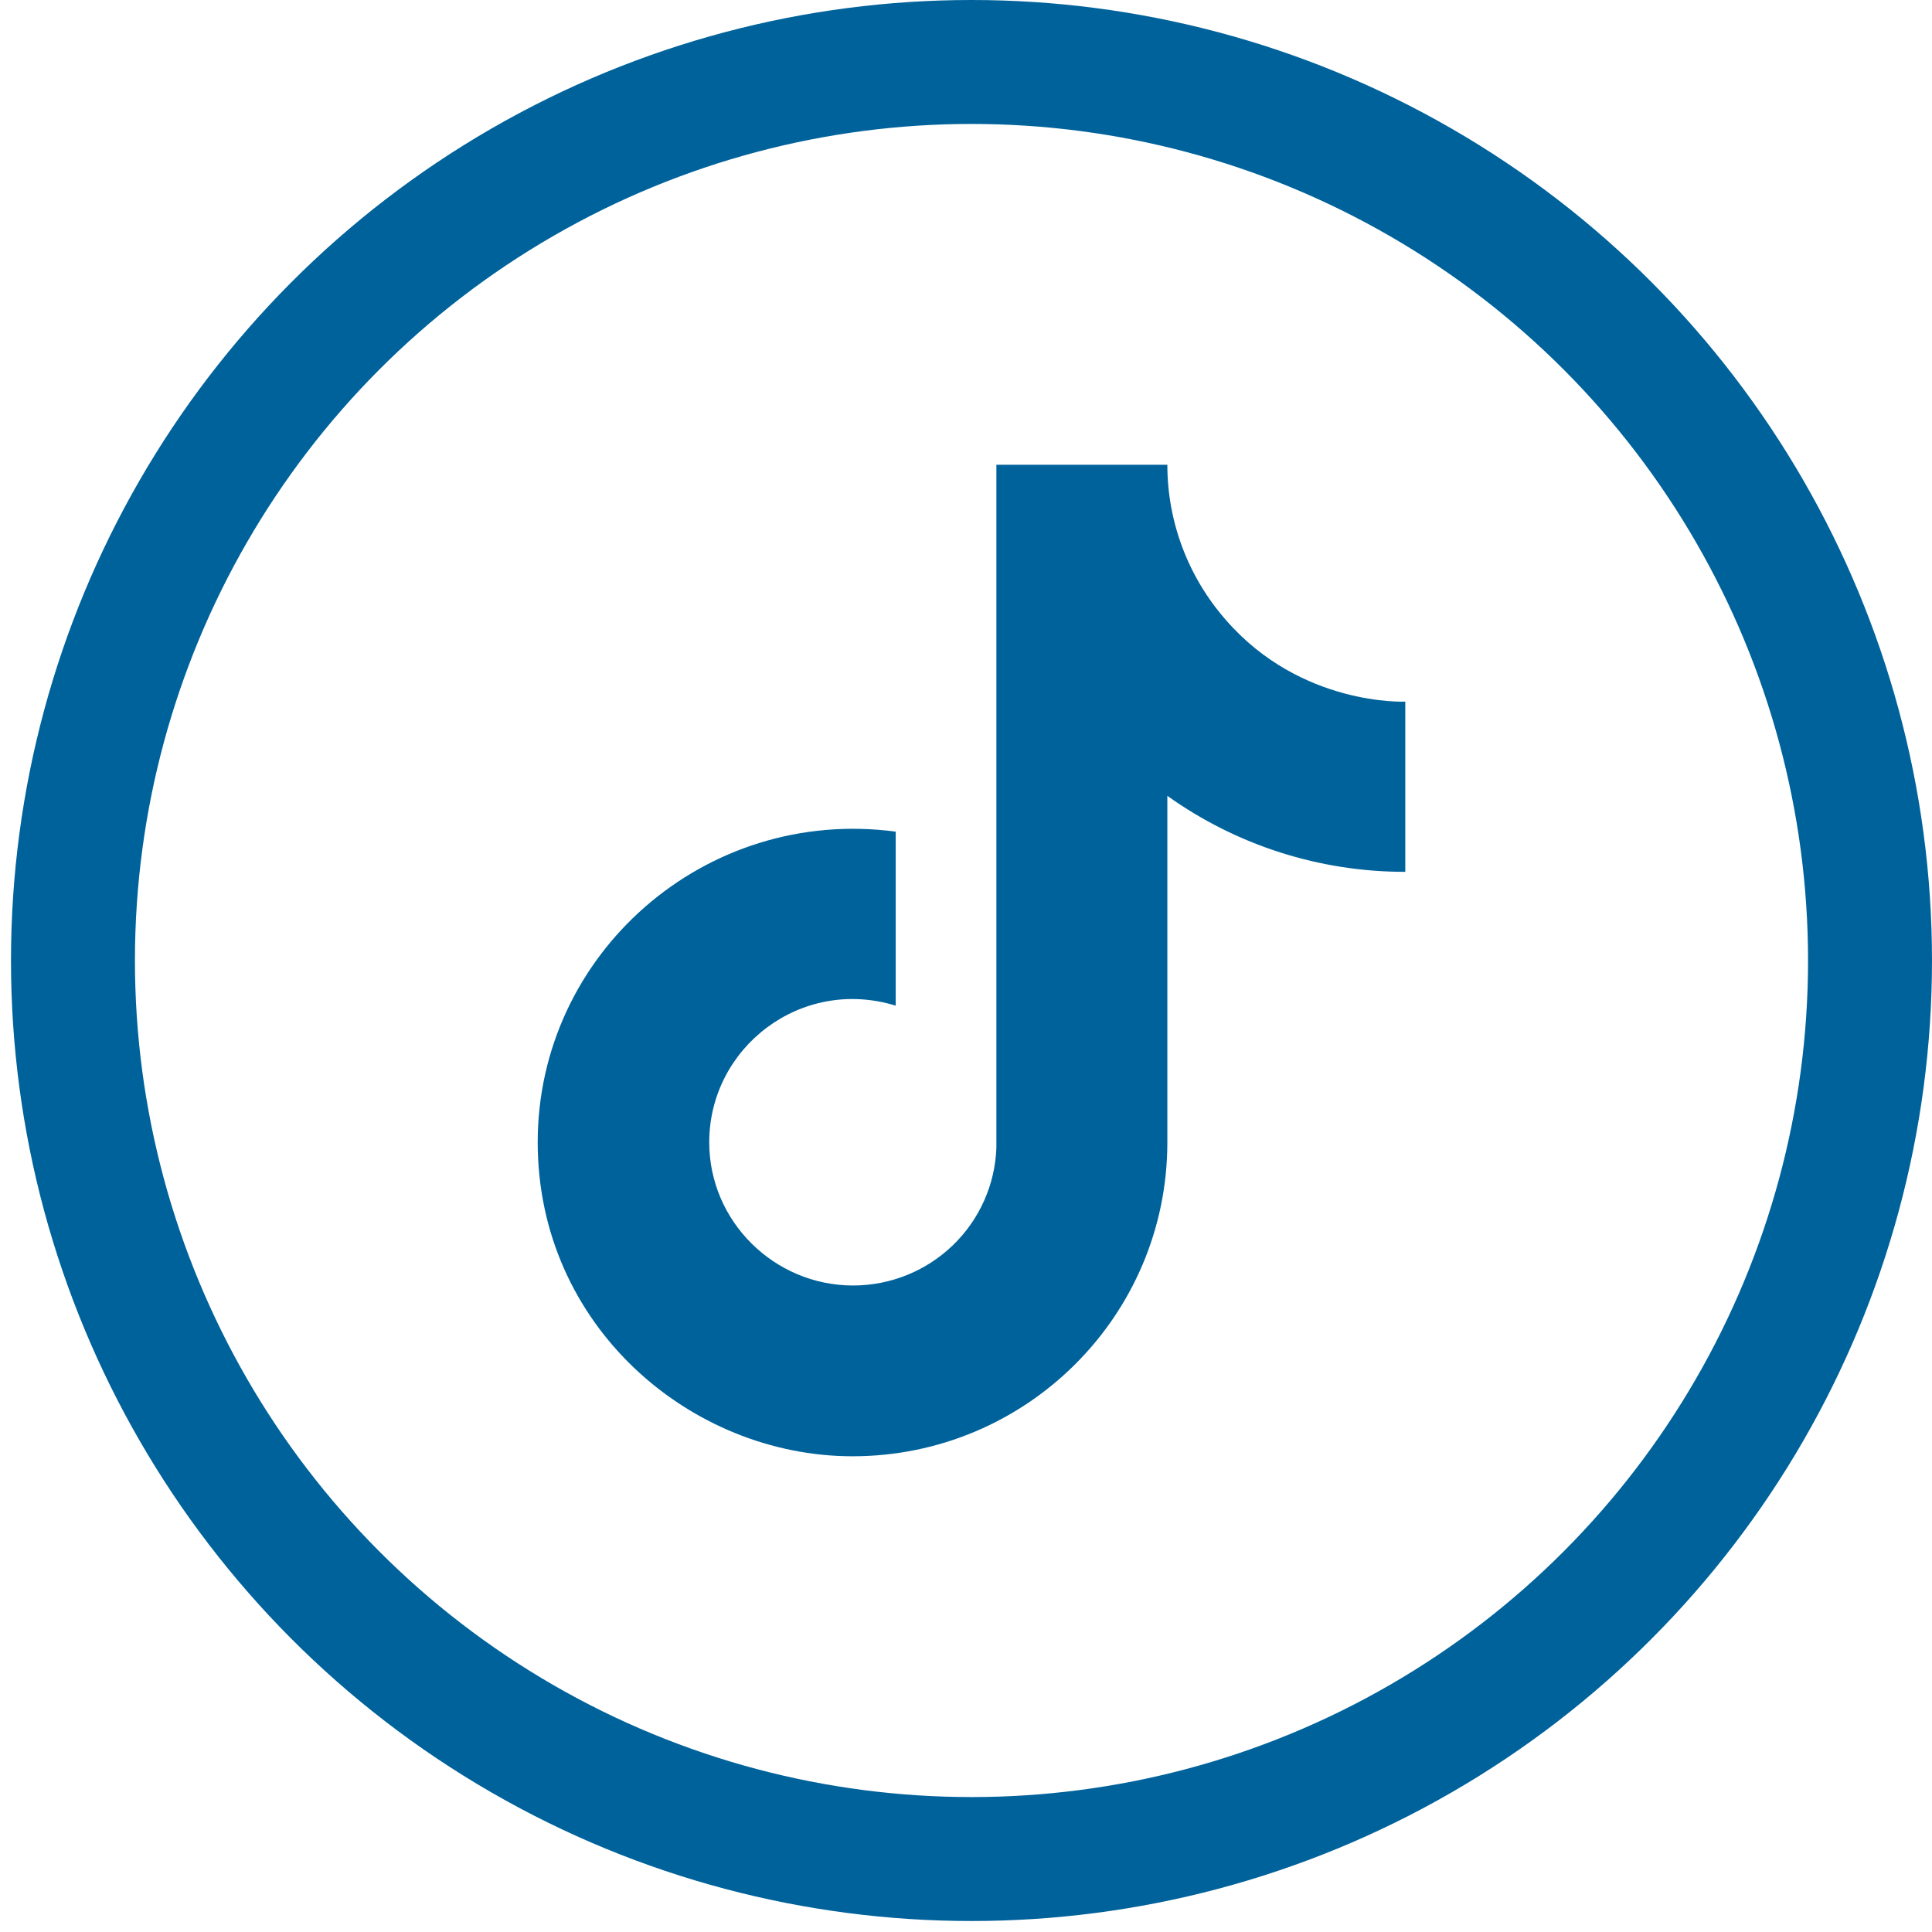
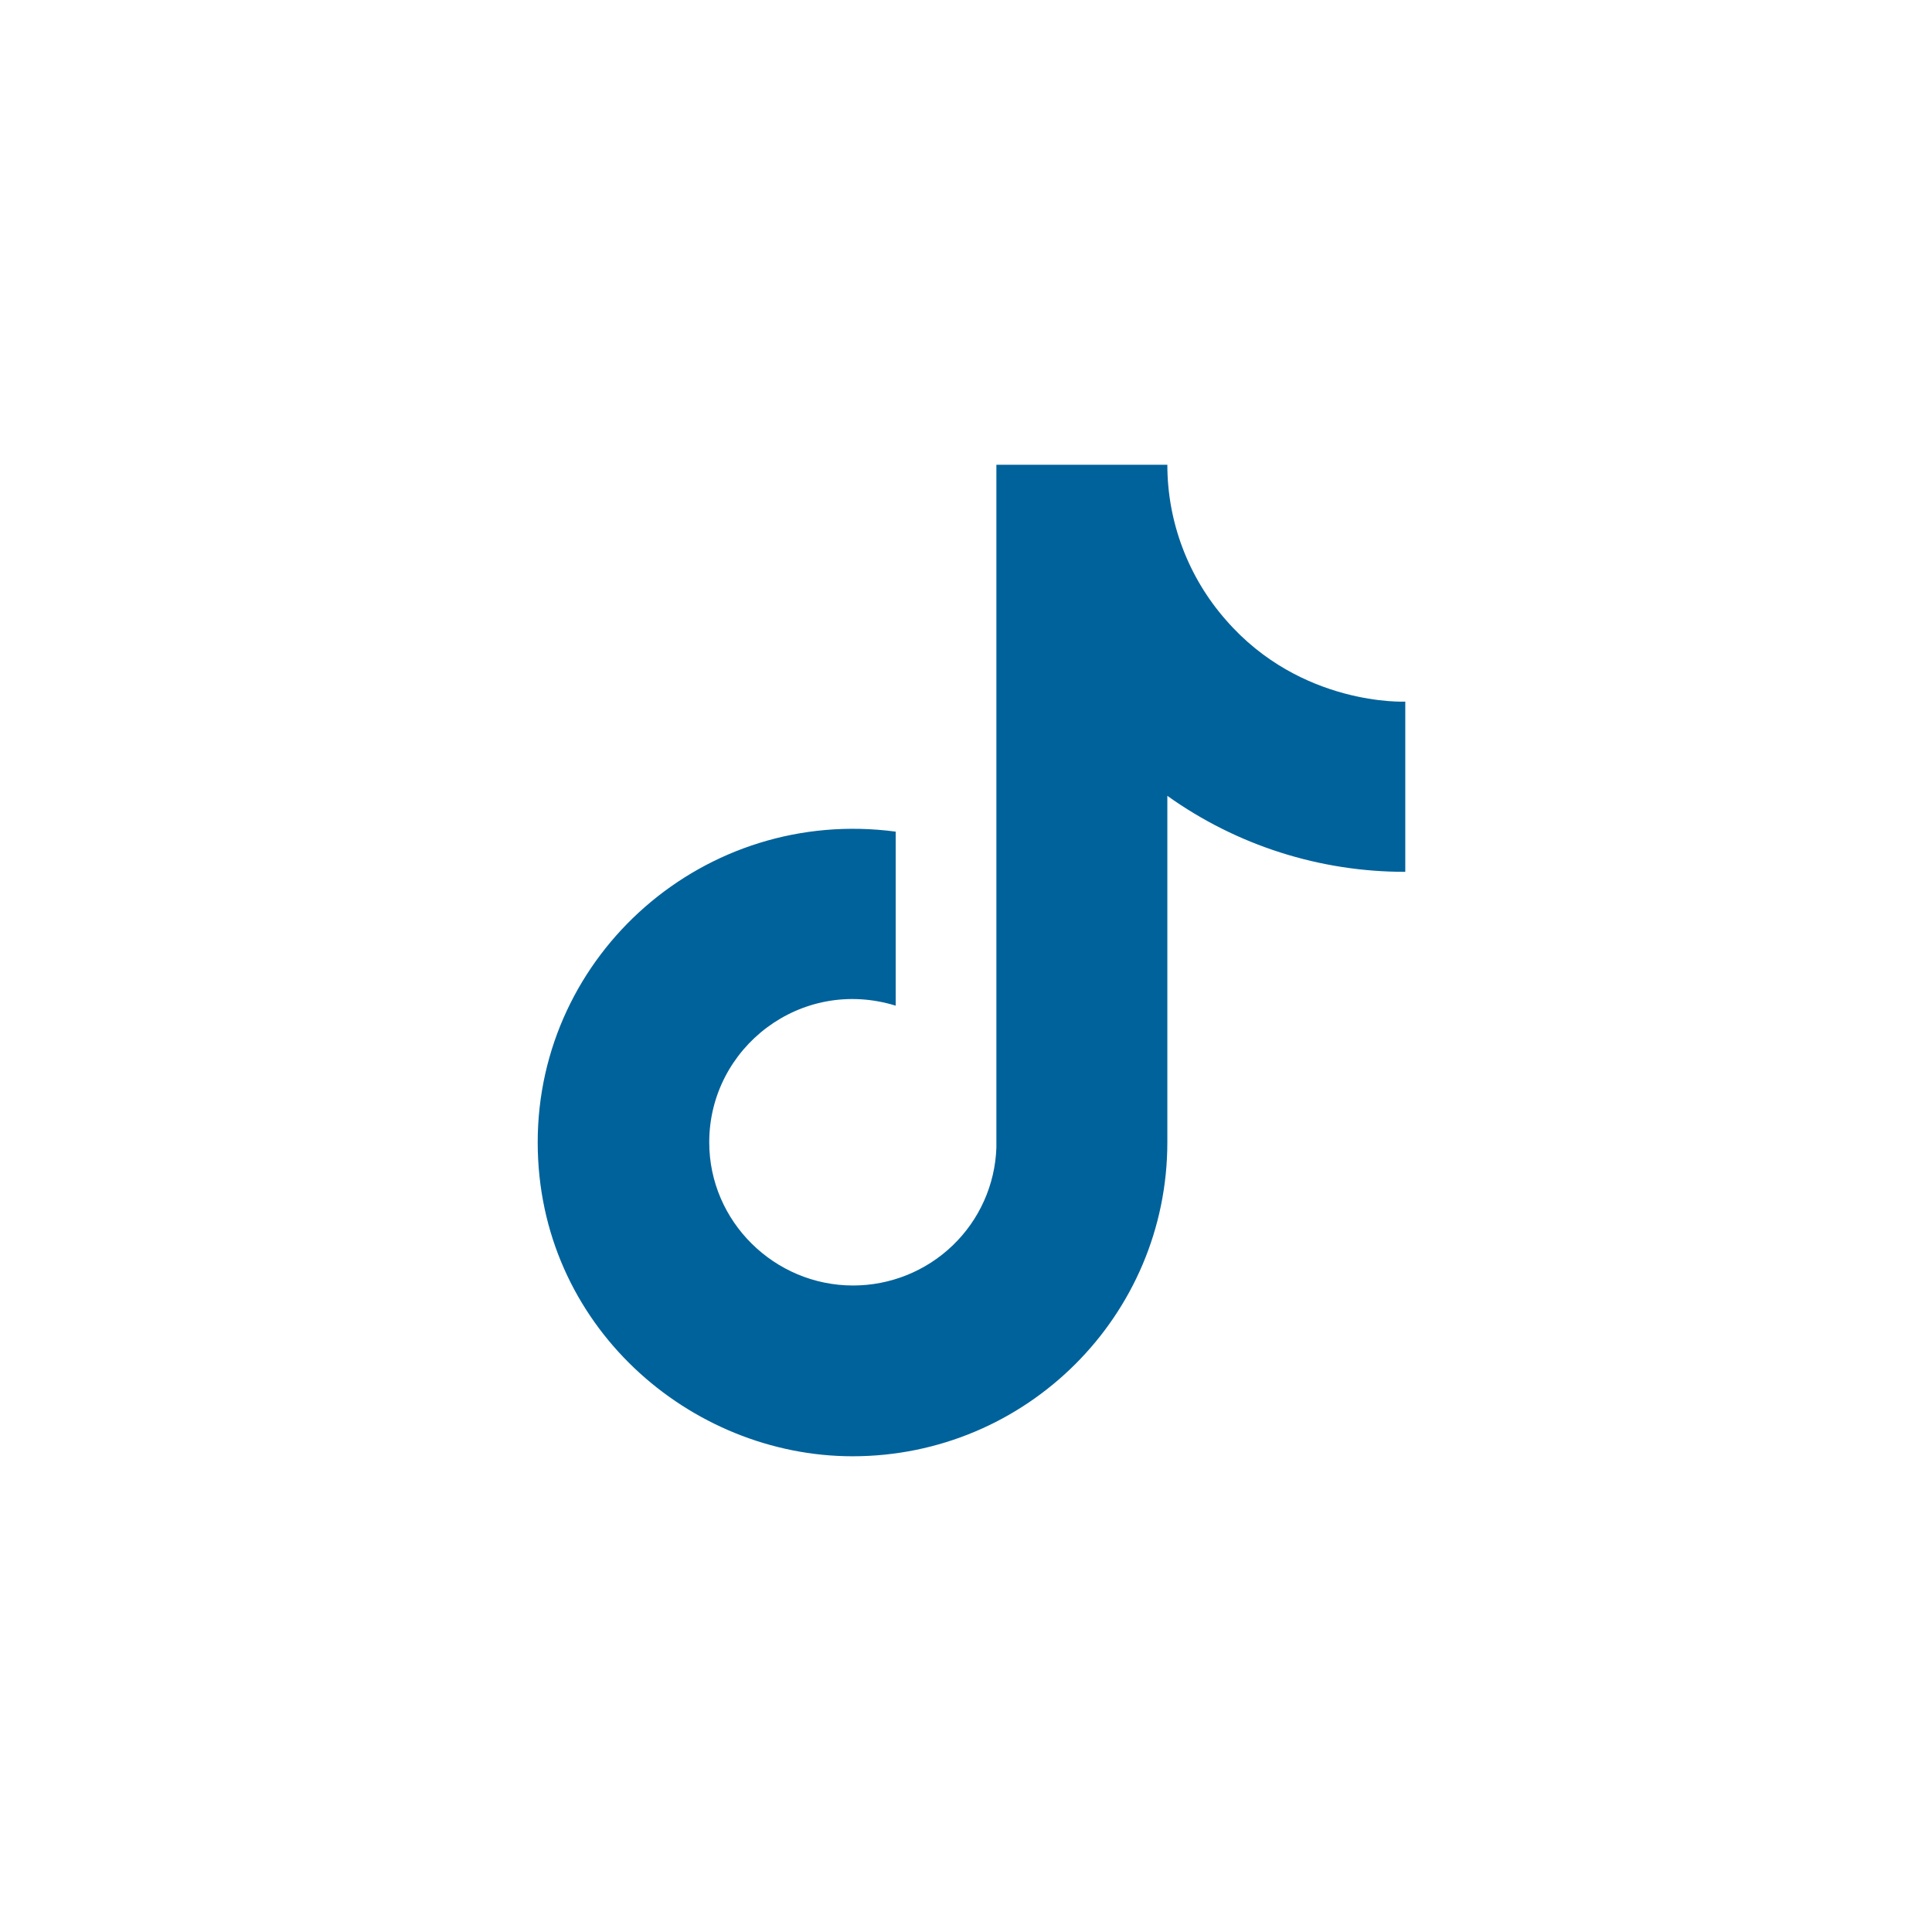
<svg xmlns="http://www.w3.org/2000/svg" width="51" height="51" viewBox="0 0 51 51" fill="none">
-   <circle cx="25.645" cy="25.355" r="23.719" stroke="#00629B" stroke-width="3.272" />
  <path d="M32.363 16.369C31.365 15.234 30.815 13.777 30.815 12.269H26.302V30.299C26.267 31.275 25.854 32.199 25.148 32.877C24.442 33.555 23.5 33.934 22.519 33.934C20.445 33.934 18.722 32.247 18.722 30.154C18.722 27.652 21.146 25.777 23.644 26.547V21.953C18.605 21.284 14.194 25.181 14.194 30.154C14.194 34.996 18.225 38.442 22.505 38.442C27.091 38.442 30.815 34.734 30.815 30.154V21.008C32.645 22.316 34.843 23.018 37.096 23.014V18.521C37.096 18.521 34.35 18.652 32.363 16.369Z" fill="#00629B" />
</svg>